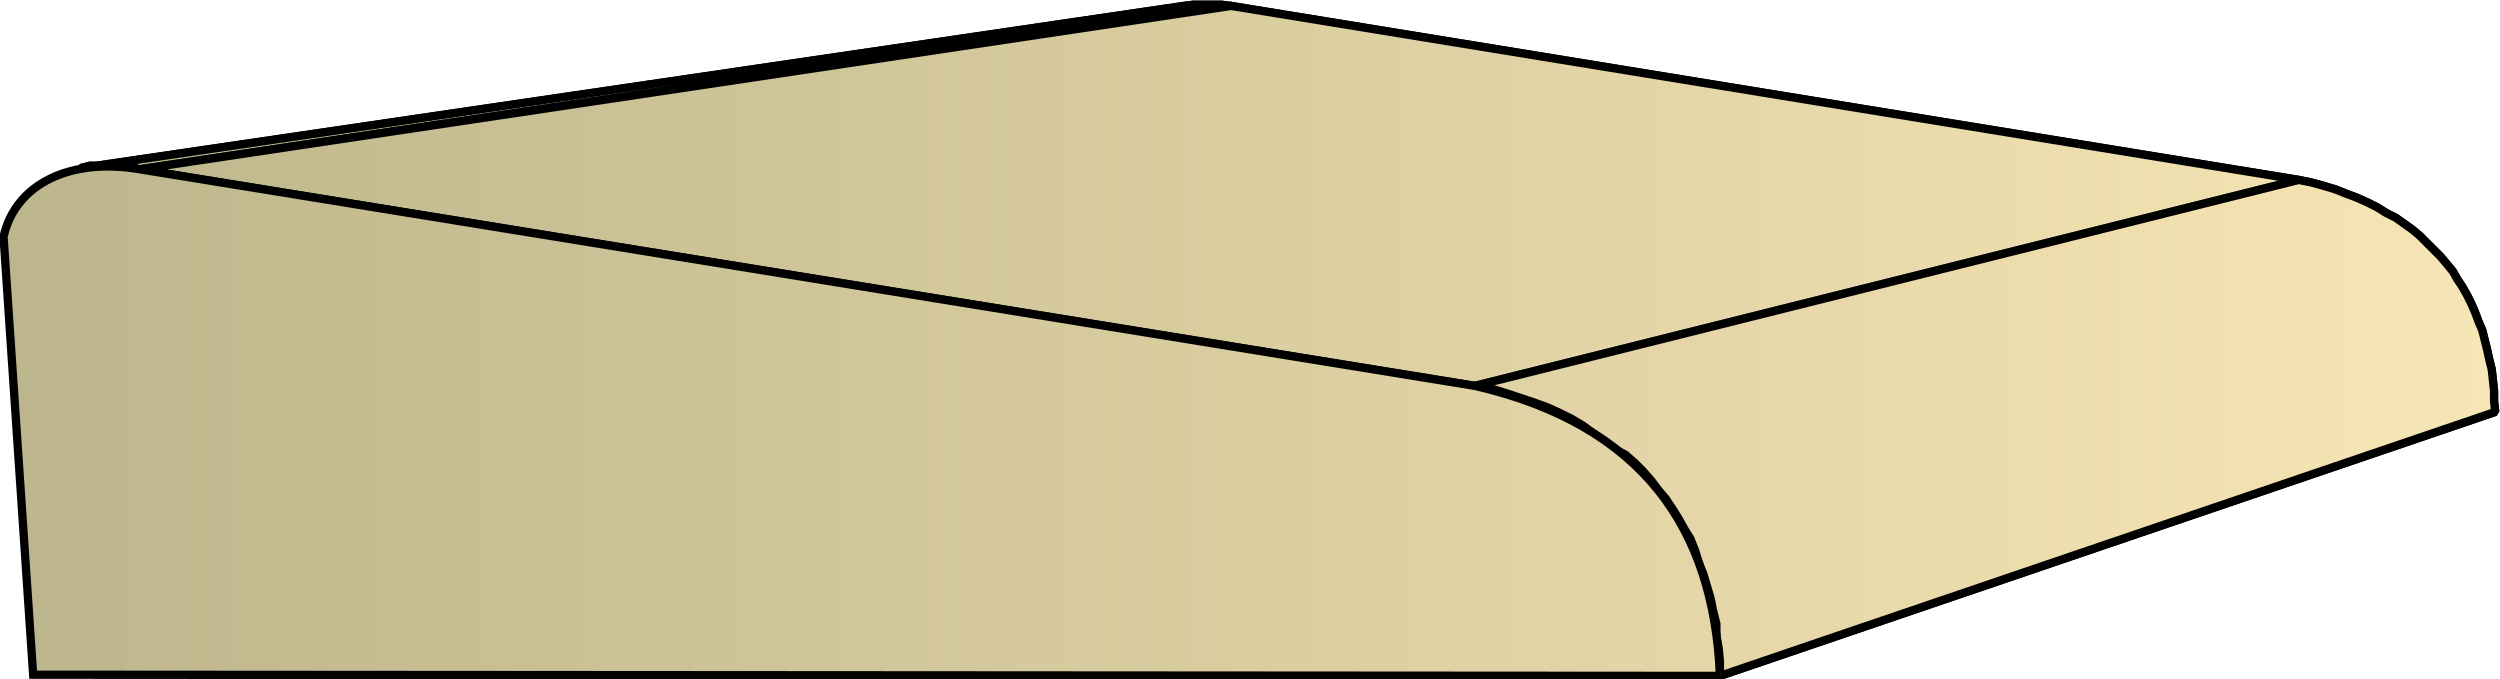
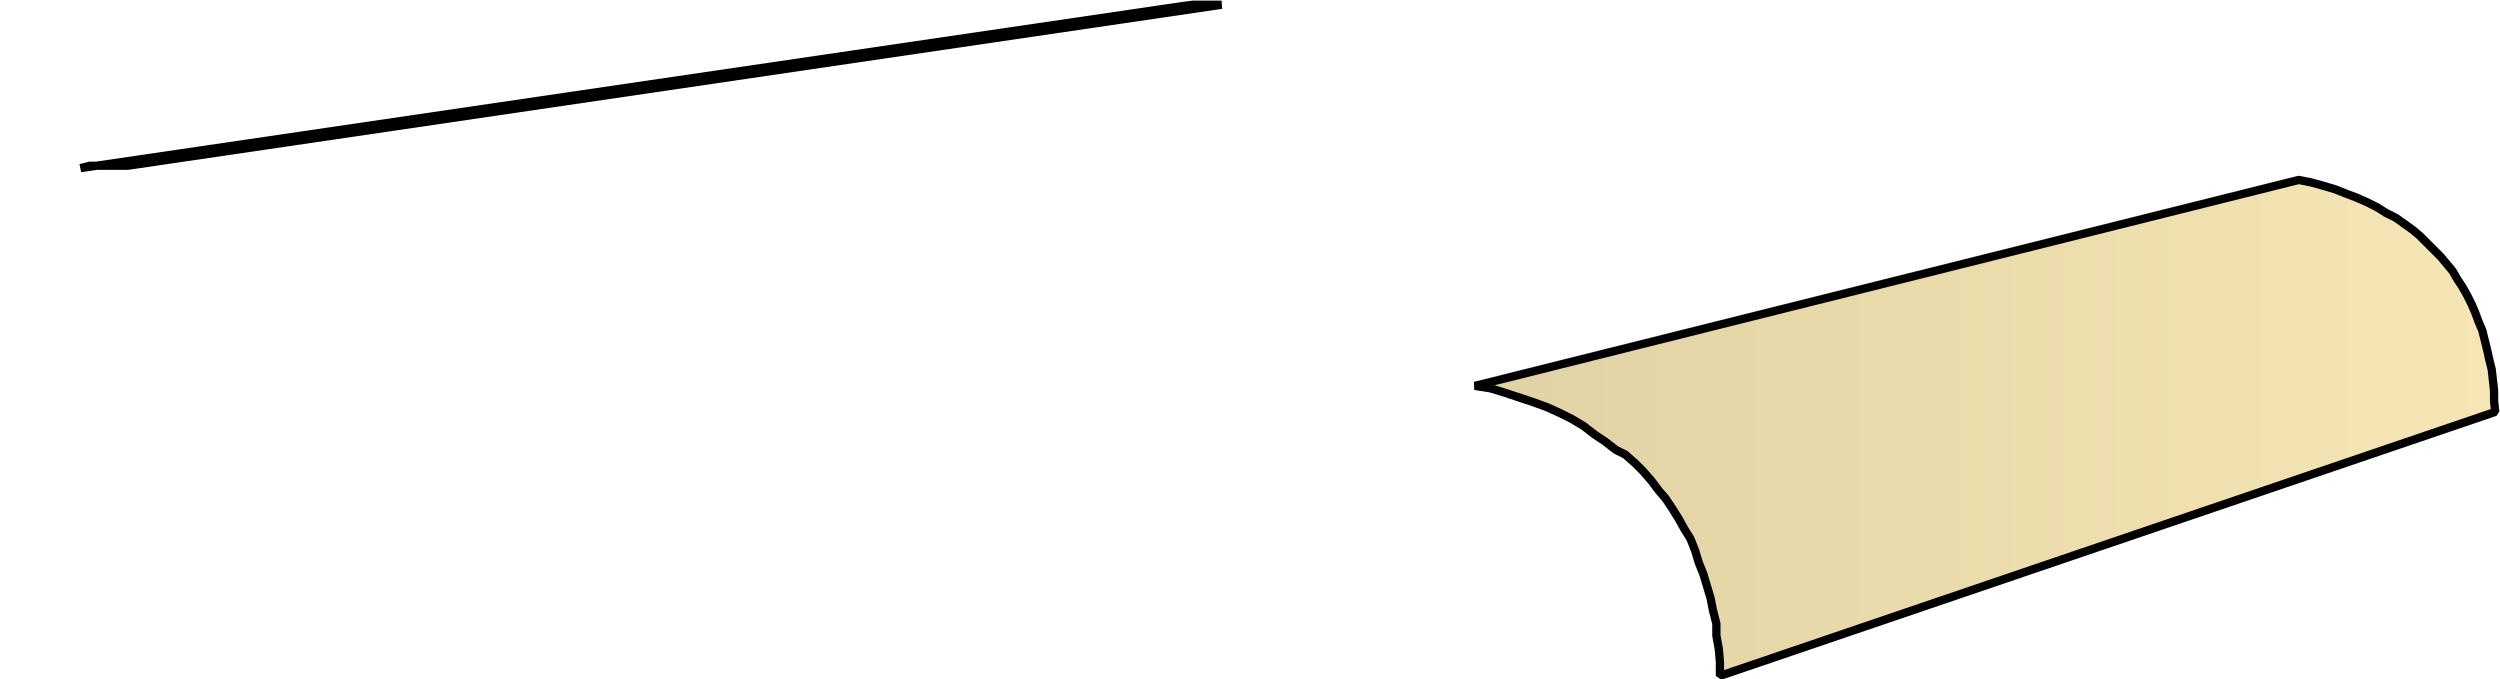
<svg xmlns="http://www.w3.org/2000/svg" xmlns:xlink="http://www.w3.org/1999/xlink" xml:space="preserve" style="shape-rendering:geometricPrecision;text-rendering:geometricPrecision;image-rendering:optimizeQuality;fill-rule:evenodd;clip-rule:evenodd" viewBox="0 0 2.112 0.574">
  <defs>
    <linearGradient id="id0" x1=".003" x2="2.108" y1=".287" y2=".287" gradientUnits="userSpaceOnUse">
      <stop offset="0" style="stop-color:#bdb58c" />
      <stop offset="1" style="stop-color:#f7e6b5" />
    </linearGradient>
    <linearGradient xlink:href="#id0" id="id1" x1=".003" x2="2.108" y1=".287" y2=".287" gradientUnits="userSpaceOnUse" />
    <style>.str0{stroke:#000;stroke-width:.007;stroke-linejoin:bevel}.fil0{fill:url(#id0)}</style>
  </defs>
  <g id="Layer_x0020_1">
    <g id="_345070240">
-       <path id="_345056272" d="M.068.142 1 .005l.008-.001h.024l.008.001-.922.138L.108.14H.076z" class="fil0 str0" />
-       <path id="_345065296" d="M.118.143 1.04.005l.902.147-.696.174z" class="fil0 str0" />
-       <path id="_345065392" d="m1.246.326.696-.174.01.002.011.003.01.003.01.004.008.003L2 .171l.008.004.008.005.008.004.007.005.007.005.006.005.006.006.006.006.006.006.005.006.005.006.004.007.004.006.004.007.004.008.003.007.003.008.003.007.002.008.002.008.002.009.002.008.001.009.001.009v.009l.001.009-.655.223V.559L1.452.548 1.45.537v-.01L1.447.515l-.002-.01-.003-.01-.003-.01-.004-.01-.003-.01-.004-.01-.005-.008-.005-.009L1.413.43 1.407.421 1.401.414 1.395.406 1.388.398 1.381.391 1.373.384 1.365.38 1.356.373 1.347.367 1.338.36l-.01-.006-.01-.005-.011-.005L1.296.34 1.284.336 1.272.332 1.259.328z" class="fil0 str0" />
-       <path d="M.068.142 1 .005l.008-.001h.024l.008.001-.922.138L.108.14H.076z" class="fil0 str0" />
-       <path d="M.118.143 1.04.005l.902.147-.696.174z" class="fil0 str0" />
+       <path d="M.068.142 1 .005l.008-.001h.024L.108.14H.076z" class="fil0 str0" />
      <path d="m1.246.326.696-.174.01.002.011.003.01.003.01.004.008.003L2 .171l.008.004.008.005.008.004.007.005.007.005.006.005.006.006.006.006.006.006.005.006.005.006.004.007.004.006.004.007.004.008.003.007.003.008.003.007.002.008.002.008.002.009.002.008.001.009.001.009v.009l.001.009-.655.223V.559L1.452.548 1.45.537v-.01L1.447.515l-.002-.01-.003-.01-.003-.01-.004-.01-.003-.01-.004-.01-.005-.008-.005-.009L1.413.43 1.407.421 1.401.414 1.395.406 1.388.398 1.381.391 1.373.384 1.365.38 1.356.373 1.347.367 1.338.36l-.01-.006-.01-.005-.011-.005L1.296.34 1.284.336 1.272.332 1.259.328z" class="fil0 str0" />
    </g>
-     <path d="M.028.57.003.2C.013.155.06.133.118.143l1.128.183c.143.033.202.122.207.245z" style="stroke:#000;stroke-width:.007;fill:url(#id1);fill-rule:nonzero" />
  </g>
</svg>